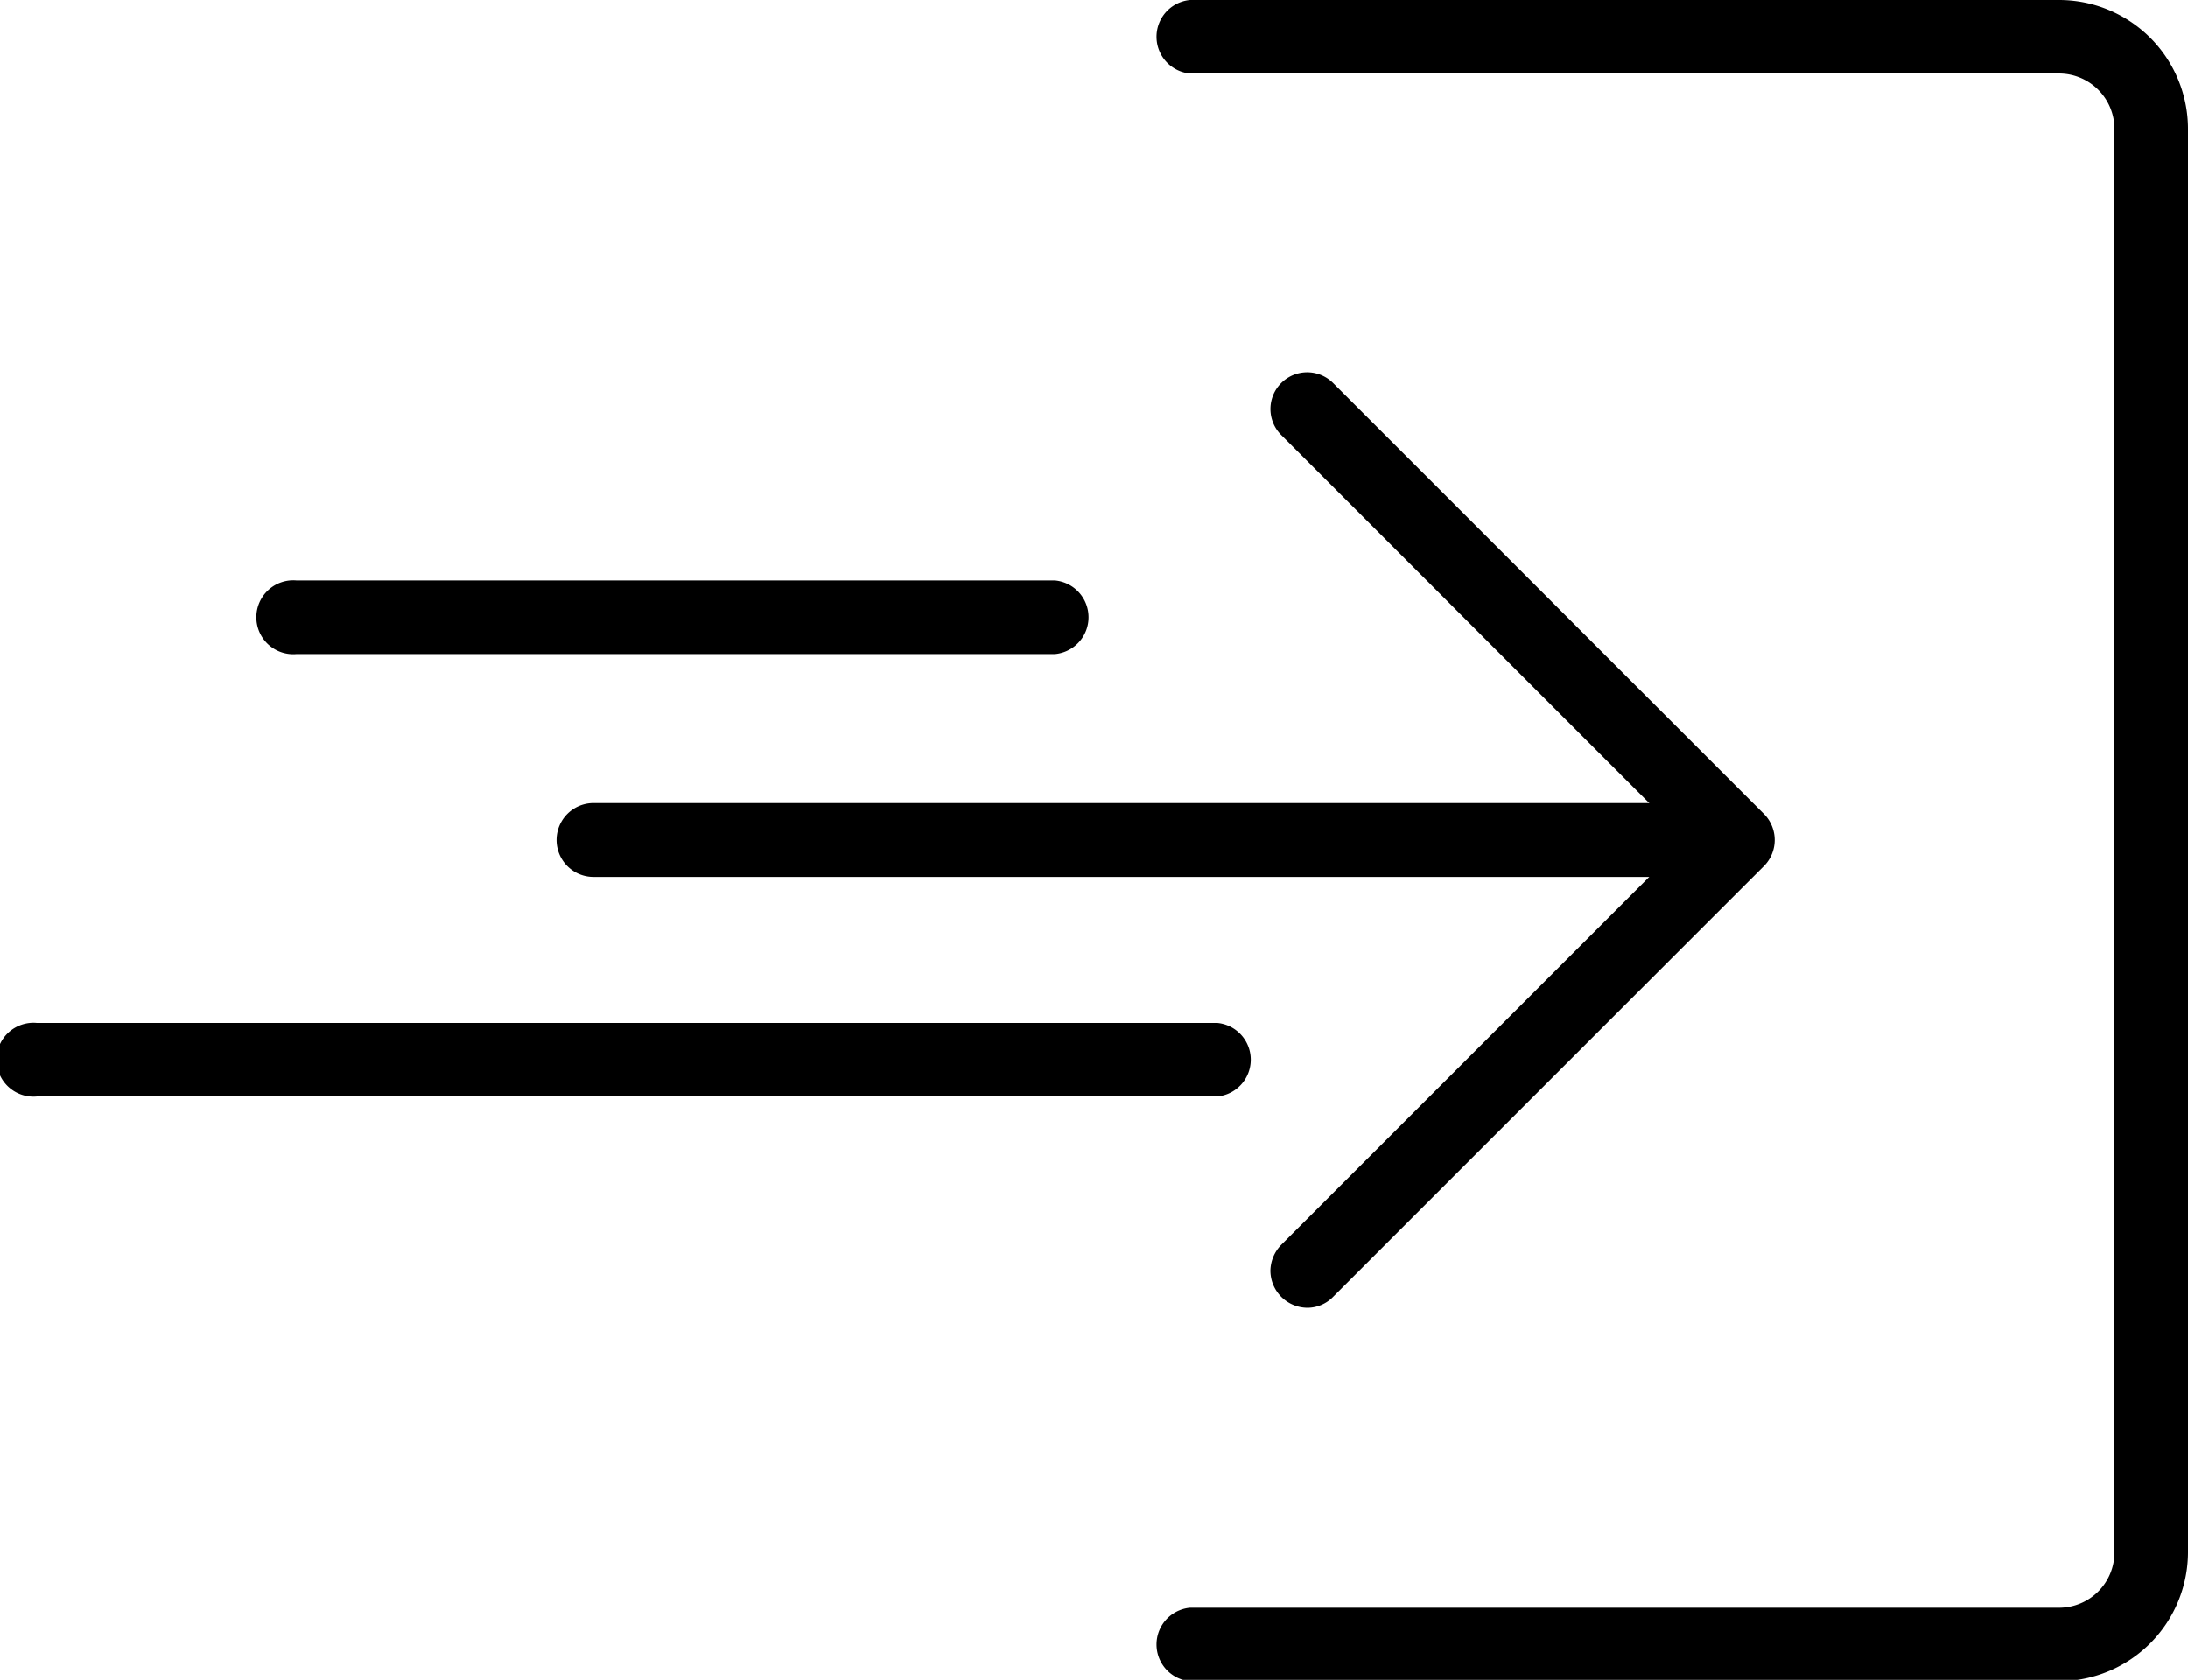
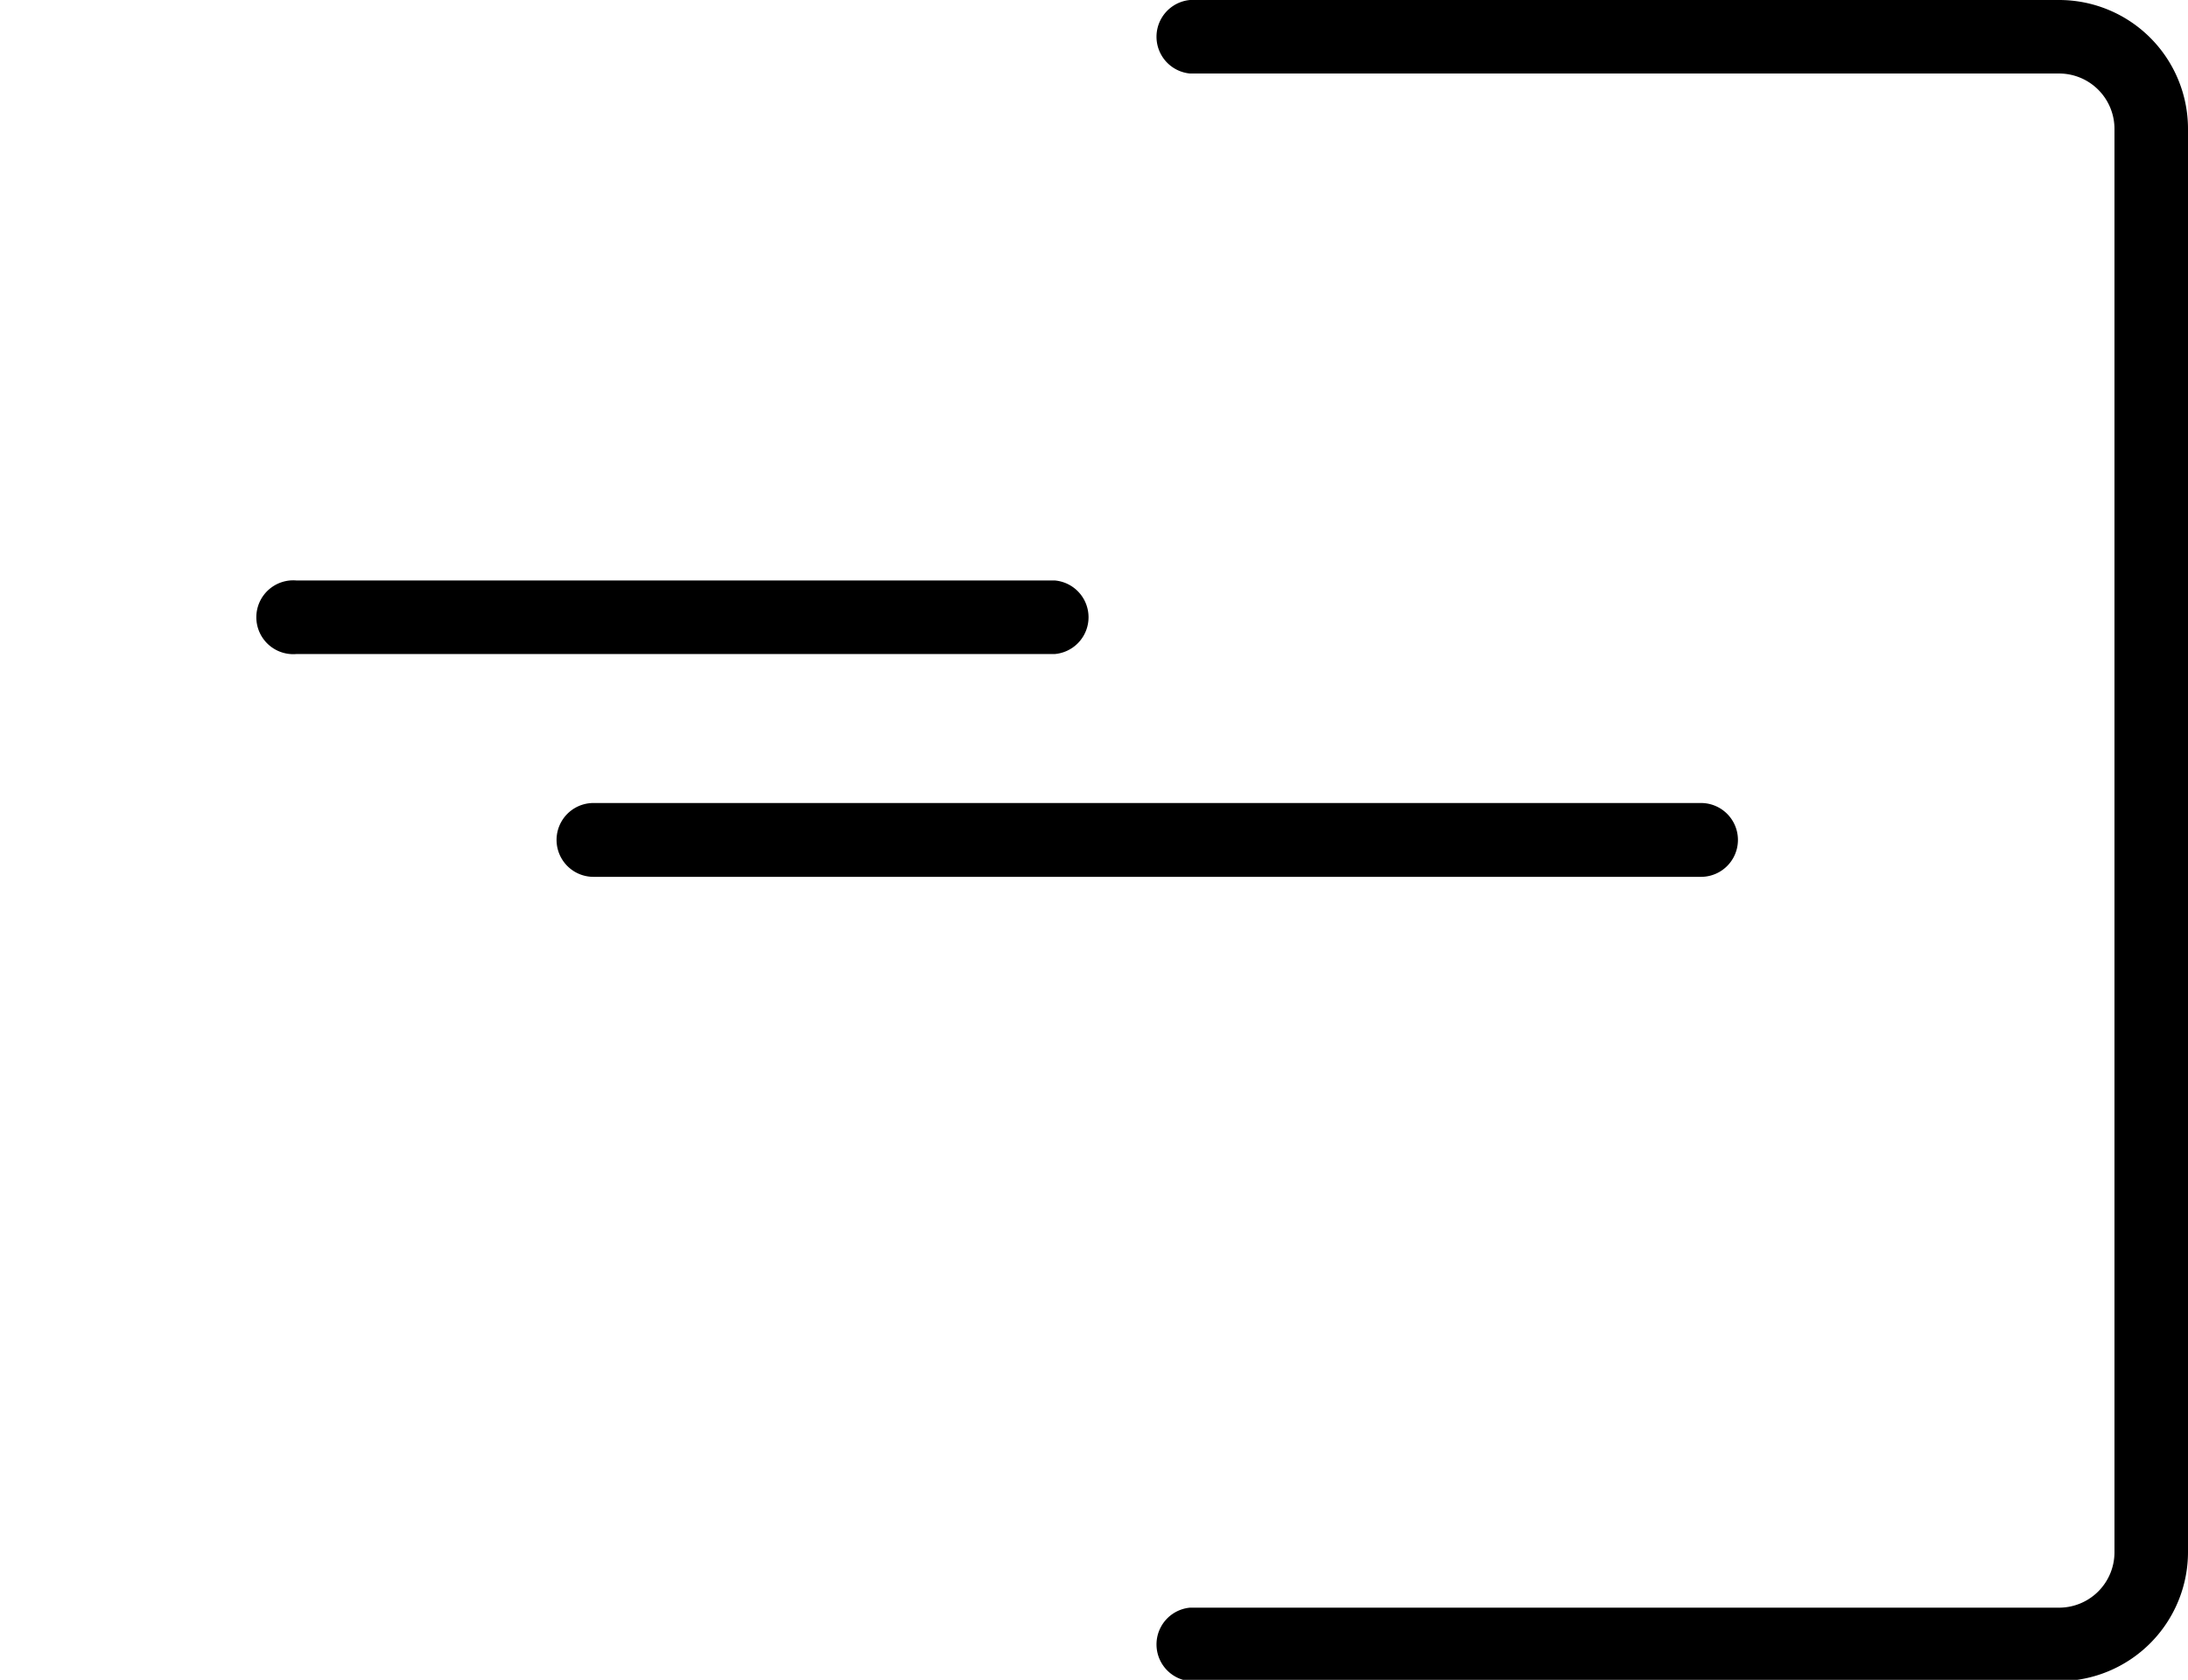
<svg xmlns="http://www.w3.org/2000/svg" id="Layer_1" data-name="Layer 1" viewBox="0 0 66.36 50.96">
  <defs>
    <style>.cls-1{fill:none;}.cls-2{clip-path:url(#clip-path);}.cls-3{fill:#ff9e1b;stroke:#ff9e1b;stroke-miterlimit:10;stroke-width:0.5px;opacity:0.9;}</style>
    <clipPath id="clip-path">
-       <rect class="cls-1" x="113.48" y="-622.26" width="769.4" height="397.4" transform="translate(996.35 -847.12) rotate(180)" />
-     </clipPath>
+       </clipPath>
  </defs>
  <g id="Icon_Graphics" data-name="Icon Graphics">
    <path d="M51.58,26.6H18a1.12,1.12,0,0,1,0-2.24H51.59a1.12,1.12,0,0,1,0,2.24Z" />
-     <path d="M39.65,39.67a1.13,1.13,0,0,1-1.12-1.13,1.15,1.15,0,0,1,.33-.78L51.14,25.48,38.86,13.2a1.11,1.11,0,1,1,1.57-1.58h0L53.5,24.69a1.12,1.12,0,0,1,0,1.58h0L40.43,39.34A1.09,1.09,0,0,1,39.65,39.67Z" />
    <path d="M62.45,51H36.09a1.12,1.12,0,0,1,0-2.23H62.45a1.68,1.68,0,0,0,1.68-1.68h0V3.91a1.68,1.68,0,0,0-1.68-1.68H36.09a1.12,1.12,0,0,1,0-2.23H62.45a3.91,3.91,0,0,1,3.91,3.91V47.05A3.92,3.92,0,0,1,62.45,51Z" />
-     <path d="M36.92,33.26H1.12a1.12,1.12,0,1,1,0-2.23h35.8a1.12,1.12,0,0,1,0,2.23Z" />
    <path d="M32,19.84H9a1.12,1.12,0,1,1,0-2.23H32a1.12,1.12,0,0,1,0,2.23Z" />
  </g>
  <g class="cls-2">
    <path class="cls-3" d="M895.88-641.19a5.71,5.71,0,0,0-6.23,5.11,5.72,5.72,0,0,0,2.72,5.42l-85.94,155a3,3,0,0,0-1.09-.33,2.93,2.93,0,0,0-3.19,2.62,3,3,0,0,0,.39,1.77l-94.61,59.73a5.69,5.69,0,0,0-4.21-2.55,5.71,5.71,0,0,0-6.23,5.11,5.69,5.69,0,0,0,1.47,4.39L553.39-277.08l-61.23-23.4a2.05,2.05,0,0,0,.09-.43,2,2,0,0,0-1.81-2.2,2,2,0,0,0-2.21,1.81,2,2,0,0,0,.32,1.26l-79.79,55.46a5.7,5.7,0,0,0-4.06-2.35,5.72,5.72,0,0,0-4.29,1.38l-46.83-52.07a2,2,0,0,0,.59-1.22,2,2,0,0,0-1.79-2.18,2,2,0,0,0-2.18,1.8,2,2,0,0,0,.27,1.22L225.79-245.84a5.69,5.69,0,0,0-4.72-3.51,5.7,5.7,0,0,0-6.23,5.12,5.81,5.81,0,0,0,.08,1.67L55.86-212.35a5.73,5.73,0,0,0-5.07-4.76A5.7,5.7,0,0,0,44.57-212a5.69,5.69,0,0,0,5.11,6.23,5.67,5.67,0,0,0,5-2l109.12,87.1a2.73,2.73,0,0,0-.53,1.35,2.72,2.72,0,0,0,2.43,2.95,2.71,2.71,0,0,0,2.53-1.23L296.28-30.3,276.64,33.83a2.17,2.17,0,0,0-.35-.07,2.25,2.25,0,0,0-.44,4.47,2.26,2.26,0,0,0,2.46-2,1.93,1.93,0,0,0-.07-.76L360,11.31l27,17.34a2.89,2.89,0,0,0-.41,1.24,3,3,0,1,0,5.64-1.09l96-53.9a2.91,2.91,0,0,0,2.2,1.42,3,3,0,0,0,2.06-.6l73.66,89.9a5.7,5.7,0,1,0,9.36,4.9,5.59,5.59,0,0,0-.42-2.77l83.18-36.67a1.84,1.84,0,0,0,3.46-.65,1.85,1.85,0,0,0-1.65-2,1,1,0,0,0-.17,0l-2.15-48.11,27.63,9.16a2.29,2.29,0,0,0-.07.36,2.1,2.1,0,0,0,1.89,2.29,2.09,2.09,0,0,0,2.28-1.88A2.09,2.09,0,0,0,687.66-12a2.06,2.06,0,0,0-.7.06L654.52-123.66a5.67,5.67,0,0,0,4.2-5,4.45,4.45,0,0,0,0-.73l155-6.41a5.73,5.73,0,0,0,5.13,5.35,5.72,5.72,0,0,0,6.24-5.12,5.73,5.73,0,0,0-3.51-5.83L861.51-242.9a5.53,5.53,0,0,0,1.43.33,5.68,5.68,0,0,0,6.23-5.1,5.7,5.7,0,0,0-5.11-6.24,5.74,5.74,0,0,0-4.68,1.73l-67.74-62.75a1.83,1.83,0,0,0,.4-.77,1.94,1.94,0,0,0-.21-1.49,1.88,1.88,0,0,0-.59-.63l52-85.12,94.67,21.75c0,.2-.07.41-.1.62a5.72,5.72,0,0,0,5.11,6.24,5.72,5.72,0,0,0,6.24-5.12,5.71,5.71,0,0,0-4-6l25.38-73.37a2.15,2.15,0,0,0,.71.2,2.3,2.3,0,0,0,1.43-.32,2.35,2.35,0,0,0,1.09-1.45,2.33,2.33,0,0,0-.26-1.8,2.35,2.35,0,0,0-1.8-1.14,2.34,2.34,0,0,0-1.44.32l-.17.12L940.35-500a2.28,2.28,0,0,0,.66-1.12,2.33,2.33,0,0,0-.26-1.8A2.37,2.37,0,0,0,939-504a2.35,2.35,0,0,0-.91.11l-40.58-126.3A5.67,5.67,0,0,0,901-635,5.71,5.71,0,0,0,895.88-641.19Zm-3.22,10.49,1.25-2.26.09,0-1,2.37Zm1.55-2.13a2.83,2.83,0,0,0,.83.23,1.9,1.9,0,0,0,.34,0v2.6l-.6,0a5.36,5.36,0,0,1-1.62-.41Zm.55,3c.21,0,.42,0,.63,0l.49,134.75a5.71,5.71,0,0,0-5.72,5.14,5.66,5.66,0,0,0,.07,1.65L826-476.8l67.05-153.48A5.49,5.49,0,0,0,894.76-629.84Zm44.16,246.68a5.52,5.52,0,0,1,2.23-1.86l1,2.38a2.93,2.93,0,0,0-1.11.93Zm2.05,1.6a2.6,2.6,0,0,0-.35.8l-2.52-.58a5.36,5.36,0,0,1,.72-1.66Zm.37-3.54a5.33,5.33,0,0,1,2.64-.39,4.84,4.84,0,0,1,.86.16l-.85,2.46a1.09,1.09,0,0,0-.26-.05,2.78,2.78,0,0,0-1.35.2Zm-.27-.09a5.81,5.81,0,0,0-2.31,1.92L866.31-432l48.58-13.36Zm-48.29-99.36-30.45,49.89-42.28-28.42,5.88-13.46L890.28-488A5.76,5.76,0,0,0,892.78-484.55Zm-2.3-3.54,2.55-.45a3.53,3.53,0,0,0,.28.67,3,3,0,0,0,.91.95l-1.34,2.2A5.49,5.49,0,0,1,890.48-488.09ZM862.22-434.5l-2.52,4.14-59.65,16.41a1.43,1.43,0,0,0-.17-.38,1.84,1.84,0,0,0-.81-.73L820-462.9Zm.17.11,3.47,2.33L860-430.43Zm3.72,2.27-3.62-2.43,30.45-49.9a5.73,5.73,0,0,0,2.32.76,5.75,5.75,0,0,0,2.75-.41l16.81,38.58Zm29.18-51.77a5.53,5.53,0,0,1-2.25-.73l1.35-2.21a2.89,2.89,0,0,0,1.16.38,2.84,2.84,0,0,0,1.35-.2l1,2.37A5.56,5.56,0,0,1,895.29-483.89Zm1.79-2.84.25-.13a2.83,2.83,0,0,0,1.19-1.39l2.43.91a5.51,5.51,0,0,1-2.84,3ZM893-490.09a2.81,2.81,0,0,0,0,1.32l-2.56.46a5.66,5.66,0,0,1-.08-1.6,5.52,5.52,0,0,1,5.54-5v2.58a2.9,2.9,0,0,0-1.55.41A2.88,2.88,0,0,0,893-490.09Zm5.6,1.66c0-.07.06-.14.08-.21a3,3,0,0,0,0-1.47l2.48-.73a5.38,5.38,0,0,1,.18,2,5.2,5.2,0,0,1-.3,1.31Zm0-1.86a2.41,2.41,0,0,0-.25-.57,3,3,0,0,0-2.23-1.42h0v-2.58h.25a5.53,5.53,0,0,1,4.72,3.82Zm-92,14.78,85.94-155,.32.16L825.77-476.75l-17.85,3.19A2.92,2.92,0,0,0,806.62-475.51Zm.9,4a2.85,2.85,0,0,0,.45-1.25,2.8,2.8,0,0,0,0-.58l17.7-3.17-5.8,13.29Zm-.1.16L819.78-463l-20.91,47.88a1.63,1.63,0,0,0-.3-.07l6.28-54.91A2.94,2.94,0,0,0,807.42-471.34Zm-4.77-.07a2.93,2.93,0,0,0,2,1.25l-6.29,54.92a1.86,1.86,0,0,0-1.05.25,1.86,1.86,0,0,0-.87,1.16,1.8,1.8,0,0,0,0,.46l-87.52,4.27a5.89,5.89,0,0,0-.82-2.58ZM814.75-139a5.57,5.57,0,0,1,1.91-1.86l1.26,2.25a2.82,2.82,0,0,0-.95.93Zm2.13,1.49a2.71,2.71,0,0,0-.28.68,2.31,2.31,0,0,0-.08.74l-2.6.11c0-.22,0-.45,0-.67a5.39,5.39,0,0,1,.71-2.19ZM595.24-46.4l6.38-74.11,45.82-7.68a5.75,5.75,0,0,0,2.23,3.61l-52,79A5.57,5.57,0,0,0,595.24-46.4Zm-1.93,11.2-8.94,40L493.58-25.76a3.35,3.35,0,0,0,.11-.55,2.91,2.91,0,0,0,0-.59l95.33-13A5.69,5.69,0,0,0,593.31-35.2ZM412.6-7.13a2.82,2.82,0,0,0-1.63.32L382.48-57a5.69,5.69,0,0,0,2.5-3.09l52.23,16.58L413.81-6.73A2.94,2.94,0,0,0,412.6-7.13ZM389.91,27.2a2.9,2.9,0,0,0-.51,0L386.8,3.42,409.55-3.3a3,3,0,0,0,1.08,1.45L391.19,27.64A2.84,2.84,0,0,0,389.91,27.2Zm-223.63-149,6-60.6a1.45,1.45,0,0,0,1.16-.51L227-142.42l-58.61,22.29A2.67,2.67,0,0,0,166.28-121.76Zm54-119a2.88,2.88,0,0,0,1.49-.26l1.16,2.31a5.53,5.53,0,0,1-2.92.52,5.55,5.55,0,0,1-2.83-1.13l1.62-2A2.93,2.93,0,0,0,220.24-240.77Zm1.67-.34a2.94,2.94,0,0,0,1.52-2.28,2.79,2.79,0,0,0-.12-1.16l2.38-1a5.36,5.36,0,0,1,.3,2.4,5.47,5.47,0,0,1-2.93,4.35Zm-2,3.1a5.6,5.6,0,0,0,3-.54l22.09,44.18a2.25,2.25,0,0,0-1.16,1.76,1.78,1.78,0,0,0,0,.4l-70.18,8.13a1.44,1.44,0,0,0-.44-.81L217-239.18A5.64,5.64,0,0,0,220-238Zm132-59a2.09,2.09,0,0,0,.56,0l19,77.62L300.89-171.9a5.68,5.68,0,0,0-4.11-2.41,5.71,5.71,0,0,0-5.67,3.14L248.26-191.5a2.16,2.16,0,0,0,.18-.66,2.22,2.22,0,0,0-.7-1.86L351.16-297.31A1.9,1.9,0,0,0,352-297ZM708.67-408.89a5.77,5.77,0,0,1,0,.72,5.48,5.48,0,0,1-1.64,3.4l-1.78-1.89a2.92,2.92,0,0,0,.86-1.77c0-.11,0-.22,0-.33Zm-2.59-.07a2.79,2.79,0,0,0-.4-1.24l2.19-1.38a5.49,5.49,0,0,1,.79,2.49Zm.78,4.32a5.23,5.23,0,0,1-1.09.77l-1.18-2.29a3,3,0,0,0,.5-.36Zm-1.26.86a5.27,5.27,0,0,1-1.3.45l-.49-2.54a3,3,0,0,0,.6-.21Zm-1.5.49a5.53,5.53,0,0,1-1.47.06,5.35,5.35,0,0,1-1.66-.44L702-406a3,3,0,0,0,.84.23,3.54,3.54,0,0,0,.73,0Zm0,.19,17.31,89.74a2.92,2.92,0,0,0-2.27,2.55,2.93,2.93,0,0,0,.92,2.42l-58.4,67a5.67,5.67,0,0,0-3.11-1.31,5.7,5.7,0,0,0-5.84,3.54L630-247.79l70.85-155.7a5.75,5.75,0,0,0,1.71.45A6.06,6.06,0,0,0,704.14-403.1ZM727.08-194a2.9,2.9,0,0,0-2.65,1.21l-37.62-25.1,8-21,65.17-3.5,8.47,15.18-39.53,34.12A2.89,2.89,0,0,0,727.08-194ZM721-307.84l-26.28,68.78-31,1.67a5.73,5.73,0,0,0-1.87-3.83l58.4-67A2.72,2.72,0,0,0,721-307.84Zm2.46-.09,36.46,65.36-65,3.5,26.24-68.69a2.87,2.87,0,0,0,.66.14A2.88,2.88,0,0,0,723.43-307.93Zm-62.92,72.48a3,3,0,0,0,.44-1.25c0-.12,0-.23,0-.35l2.59-.14c0,.25,0,.5,0,.75a5.48,5.48,0,0,1-.85,2.43Zm-5.38-1.82a2.83,2.83,0,0,0,.5,1.92l-2.08,1.54a5.53,5.53,0,0,1-1-3.72,5.27,5.27,0,0,1,.31-1.33l2.42.92A2.85,2.85,0,0,0,655.13-237.27Zm5.82,0a2.91,2.91,0,0,0-.92-1.88l1.69-1.95a5.48,5.48,0,0,1,1.8,3.69Zm.63-4-1.7,1.94a2.92,2.92,0,0,0-1.56-.65,2.92,2.92,0,0,0-3,1.79l-2.43-.93a5.5,5.5,0,0,1,5.64-3.42A5.42,5.42,0,0,1,661.58-241.2Zm-8.9,2.27a5.75,5.75,0,0,0-.32,1.39,5.64,5.64,0,0,0,1,3.84l-42.7,31.44a2.87,2.87,0,0,0-1-.8L630-247.62Zm1,5.28,2.08-1.53a2.9,2.9,0,0,0,2,1.1,2.94,2.94,0,0,0,2.66-1.22l2.16,1.44a5.5,5.5,0,0,1-5.07,2.35A5.51,5.51,0,0,1,653.67-233.65Zm9.16-.26a5.67,5.67,0,0,0,.88-2.52,5,5,0,0,0,0-.77l30.89-1.66-8,20.84Zm97.39-8.49,25.67-1.38a2.28,2.28,0,0,0,.47,1.14l-17.74,15.3Zm-.12-.19L723.6-308a2.74,2.74,0,0,0,.48-.36l62.39,62.92a2.2,2.2,0,0,0-.58,1.26,1.76,1.76,0,0,0,0,.23Zm-35.89-65.93a2.9,2.9,0,0,0,.79-1.72,2.06,2.06,0,0,0,0-.43l27.42-2.28L787-245.89a2.07,2.07,0,0,0-.38.28Zm-94.42,60.84-20.27,44.54a3,3,0,0,0-.84-.23,2.93,2.93,0,0,0-2.44,1l-69.82-59.48,17-14.95Zm-23.68,45.41a3,3,0,0,0-.63,1.54,1.87,1.87,0,0,0,0,.41l-74.2,5.55-18-46.78,23-20.21ZM589.47-43.1a5.71,5.71,0,0,0-.5,1.81,5.6,5.6,0,0,0,0,1.23l-95.34,13a3,3,0,0,0-1.59-2.13L514.6-78.84Zm.25-.09a5.53,5.53,0,0,1,5.3-3l-.22,2.58a2.89,2.89,0,0,0-2.74,1.56Zm-97.84,13.9a2.83,2.83,0,0,0-.83-.23,2.93,2.93,0,0,0-.89.07L473.72-95.84a3.35,3.35,0,0,0,1.87-1.62l38.83,18.54ZM315.17-20.72A2.93,2.93,0,0,0,313.06-22H313l.11-2.57h.22a5.43,5.43,0,0,1,4,2.42ZM317.45-22a5.45,5.45,0,0,1,.81,3.43,5.48,5.48,0,0,1-.8,2.34l-2.18-1.39a2.91,2.91,0,0,0,.41-1.19,2.89,2.89,0,0,0-.42-1.79Zm-4.12-2.78h-.22L316-91.61a2.62,2.62,0,0,0,1.27-.31l30,50.66-29.69,19A5.7,5.7,0,0,0,313.33-24.74ZM317.38-92a2.61,2.61,0,0,0,1.2-1.94,2.54,2.54,0,0,0-.28-1.45L342.68-109,376-66.34a5.7,5.7,0,0,0-2.1,3.87,5.71,5.71,0,0,0,.83,3.56L347.38-41.37Zm-1.15-4.82a2.36,2.36,0,0,0-.84.07l-6.71-25.3,20.95-3.63,12.92,16.54L318.2-95.59A2.61,2.61,0,0,0,316.23-96.84ZM267.08-115a2.89,2.89,0,0,0-2.55-2.31,3.07,3.07,0,0,0-.86,0l-.59-2.53a5.6,5.6,0,0,1,1.69-.1,5.54,5.54,0,0,1,4.88,4.45Zm2.6-.24a5.28,5.28,0,0,1,0,1.38,5.51,5.51,0,0,1-2.91,4.32l-1.17-2.3a2.89,2.89,0,0,0,1.5-2.28,2.21,2.21,0,0,0,0-.68Zm-4.89-4.84a5.66,5.66,0,0,0-1.75.1l-7.65-33,35.54-13.51a5.71,5.71,0,0,0,4.72,3.56,6,6,0,0,0,1.94-.15l10.85,40.89-38.61,6.7A5.71,5.71,0,0,0,264.79-120.13Zm343.26-77.41L603.1-140l-52.56-11.34c0-.08,0-.15,0-.23a2.86,2.86,0,0,0-.58-2l56.18-44.9A2.88,2.88,0,0,0,608.05-197.54ZM545-153.06,458.6-186.84a5.64,5.64,0,0,0,.34-1.43,5.18,5.18,0,0,0,0-.88l72.22-5.41,15.39,40A2.92,2.92,0,0,0,545-153.06Zm-72,50.77a3.19,3.19,0,0,0-.93.06l-17.48-81a5.72,5.72,0,0,0,4-3.38l86.37,33.79a3.64,3.64,0,0,0-.16.67,3,3,0,0,0,.48,1.9L475.29-101A3.34,3.34,0,0,0,473-102.29Zm-18.45-81.18L454-186a3,3,0,0,0,2-1.67l2.41.94A5.53,5.53,0,0,1,454.52-183.47Zm3.91-3.44-2.41-.94a2.67,2.67,0,0,0,.16-.69,1.87,1.87,0,0,0,0-.41l2.59-.19a7.85,7.85,0,0,1,0,.84A5.76,5.76,0,0,1,458.43-186.91Zm-2.25-2.24a3,3,0,0,0-.74-1.63l1.94-1.7a5.59,5.59,0,0,1,1.38,3.14Zm-5-1.73a2.91,2.91,0,0,0-.85,1.76A2.91,2.91,0,0,0,451-187l-2,1.67a5.46,5.46,0,0,1-1.23-4,5.48,5.48,0,0,1,1.64-3.41Zm-.09,4a2.87,2.87,0,0,0,1.86,1,2.72,2.72,0,0,0,.81,0l.54,2.53a5.66,5.66,0,0,1-1.6.08,5.46,5.46,0,0,1-3.58-1.84Zm1.59,3.72a5.81,5.81,0,0,0,1.67-.08l17.47,81a3.36,3.36,0,0,0-1.89,1.28l-75.29-34.58a2.67,2.67,0,0,0,.22-.84,2.9,2.9,0,0,0-.62-2.11L449-185.06A5.6,5.6,0,0,0,452.71-183.15Zm-61.3,49.39-11,66.22-.27,0a5.66,5.66,0,0,0-4,1.13L342.84-109.1l46.65-26A3,3,0,0,0,391.41-133.76Zm-11,66.42L380-64.8l-.1,0a2.91,2.91,0,0,0-2,.56l-1.59-2a5.43,5.43,0,0,1,3.84-1.08Zm-37.66-41.92-12.88-16.48L389.13-136a3.09,3.09,0,0,0,.26.74Zm-49.39-59.83-2.57-.32a5.4,5.4,0,0,1,.43-1.5l2.35,1.11A2.78,2.78,0,0,0,293.34-169.09Zm5.78.72a2.82,2.82,0,0,0-.43-1.81l2.15-1.45a5.55,5.55,0,0,1,.86,3.53,5.85,5.85,0,0,1-.23,1.12L299-167.8A2.13,2.13,0,0,0,299.12-168.37Zm-1,2a2.9,2.9,0,0,0,.85-1.23l2.46.82a5.4,5.4,0,0,1-1.72,2.44Zm1.44,2.15a5.3,5.3,0,0,1-1.81.9l-.66-2.49a2.77,2.77,0,0,0,.87-.45Zm-6.23-4.64a3,3,0,0,0,.16,1.2l-2.42.92a5.41,5.41,0,0,1-.3-2.41v0Zm.23,1.38a3,3,0,0,0,2.41,1.78,2.86,2.86,0,0,0,.93-.07l.67,2.5a5.54,5.54,0,0,1-1.87.14,5.52,5.52,0,0,1-4.56-3.43Zm6.11,3.41,29.86,38.23-20.87,3.62-10.86-40.91A5.77,5.77,0,0,0,299.64-164.1Zm30.07,38.19-29.91-38.3a5.79,5.79,0,0,0,1.79-2.53l87.6,29.29a2.57,2.57,0,0,0-.12.55,3.17,3.17,0,0,0,0,.69Zm59.55-11.72-87.6-29.29a6.28,6.28,0,0,0,.24-1.16,5.77,5.77,0,0,0-.9-3.66l70.63-47.52,19.56,79.83A3,3,0,0,0,389.26-137.63Zm-88.53-34.16-2.15,1.44a2.94,2.94,0,0,0-2.08-1.21,2.94,2.94,0,0,0-2.88,1.58l-2.33-1.11a5.5,5.5,0,0,1,5.46-3A5.5,5.5,0,0,1,300.73-171.79ZM291-171a5.58,5.58,0,0,0-.46,1.57l-40.12-4.92-3.67-15.85a2.28,2.28,0,0,0,1.4-1.12Zm-.49,1.77s0,0,0,0a5.8,5.8,0,0,0,.33,2.5l-35.51,13.5-4.86-20.94ZM375-58.85l2.19-1.4A2.92,2.92,0,0,0,379.3-59a2.78,2.78,0,0,0,.5,0l.28,2.57a5.18,5.18,0,0,1-1,0A5.48,5.48,0,0,1,375-58.85Zm5-.16a2.81,2.81,0,0,0,.94-.31l1.28,2.25a5.45,5.45,0,0,1-1.94.62Zm1.11-.41a2.86,2.86,0,0,0,1.22-1.51l2.47.78a5.51,5.51,0,0,1-2.42,3Zm-4.44-2.77a2.93,2.93,0,0,0,.41,1.78L374.9-59a5.47,5.47,0,0,1-.8-3.41,5.51,5.51,0,0,1,2-3.76l1.59,2A2.87,2.87,0,0,0,376.67-62.19Zm5.82.57a2.86,2.86,0,0,0-.16-1.27l2.4-1a5.3,5.3,0,0,1,.34,2.48,6,6,0,0,1-.21,1l-2.47-.79A2,2,0,0,0,382.49-61.62Zm-.24-1.45a2.91,2.91,0,0,0-2.09-1.69l.42-2.56A5.5,5.5,0,0,1,384.67-64Zm-1.64-4.44,11-66.21.1,0a2.93,2.93,0,0,0,2.89-1.61l75.27,34.55a3.32,3.32,0,0,0-.52,1.46,3.34,3.34,0,0,0,.19,1.45L384.84-64.1A5.71,5.71,0,0,0,380.61-67.51Zm95.06-30.14a3.29,3.29,0,0,0,.28-1,3.47,3.47,0,0,0,0-.79l51.75-8.66-13.17,29Zm.22-2a3.08,3.08,0,0,0-.49-1.18l69.94-49.34a3,3,0,0,0,1,.86l-18.6,41Zm70.66-49.59a2.61,2.61,0,0,0,.83.22,2.92,2.92,0,0,0,3.12-2.21l52.58,11.37-1.65,19.15L528-108.37Zm56.72,9.41,44.19,9.55a3.08,3.08,0,0,0-.08.53,5.36,5.36,0,0,0,0,1.33l-45.77,7.69Zm0-.18,5-57.54a3,3,0,0,0,1.61-.39l39.95,64.07a5.71,5.71,0,0,0-2.3,3.4Zm2.77-58.72-56.18,44.9a2.87,2.87,0,0,0-1.92-1,2.85,2.85,0,0,0-1.24.16l-15.37-39.92,74.13-5.55A3,3,0,0,0,606.06-198.7Zm-75,3.95-72.15,5.4a5.6,5.6,0,0,0-1.42-3.26l55.6-48.82Zm-73.87,2.1-2,1.71a2.88,2.88,0,0,0-1-.63l.81-2.45A5.43,5.43,0,0,1,457.22-192.65Zm-3.12,1a3.15,3.15,0,0,0-.55-.11,2.92,2.92,0,0,0-2.2.72l-1.77-1.89a5.49,5.49,0,0,1,4.23-1.4,5.65,5.65,0,0,1,1.1.23Zm-4.8-1.29a5.68,5.68,0,0,0-1.7,3.54,5.64,5.64,0,0,0,1.27,4.17l-54.73,46.63a3,3,0,0,0-1.72-.93l11.17-96.06A5.71,5.71,0,0,0,408-237Zm-45.69-42.85.3-2.58a2.91,2.91,0,0,0,2.16-.71l1.76,1.89A5.48,5.48,0,0,1,403.61-235.77Zm2.59-3.43a2.78,2.78,0,0,0,.85-1.77,2.84,2.84,0,0,0-.46-1.86l2.13-1.49a5.5,5.5,0,0,1,.91,3.61A5.55,5.55,0,0,1,408-237.3Zm-5-2.34a2.89,2.89,0,0,0,.44,1.84l-2.14,1.44a5.45,5.45,0,0,1-.87-3.54,5.46,5.46,0,0,1,1.73-3.47l1.74,1.93A2.91,2.91,0,0,0,401.23-241.54Zm.55,2a2.9,2.9,0,0,0,1.93,1.17l-.3,2.57a5.47,5.47,0,0,1-3.78-2.3Zm1.61,3.94-11.17,96.07a2.61,2.61,0,0,0-.84.06l-19.59-79.91L399.47-238A5.68,5.68,0,0,0,403.39-235.6ZM243.92-192a2.3,2.3,0,0,0,2,1.91,2.35,2.35,0,0,0,.65,0l3.65,15.79-76.5-9.37v-.15Zm6.37,17.86,4.88,21L227.22-142.5,173.51-183a1.37,1.37,0,0,0,.2-.52ZM227.4-142.36l27.81-10.58,7.64,33a5.71,5.71,0,0,0-3.1,2Zm35.5,22.57.58,2.52a3,3,0,0,0-1.52,1l-2.06-1.55A5.55,5.55,0,0,1,262.9-119.79Zm-1,3.66a2.82,2.82,0,0,0-.54,1.4,2.94,2.94,0,0,0,2.63,3.19,3,3,0,0,0,1.53-.27l1.17,2.3a5.55,5.55,0,0,1-2.95.54,5.51,5.51,0,0,1-4.94-6,5.4,5.4,0,0,1,1-2.7Zm8.05,2.24a5.76,5.76,0,0,0-.05-1.44l38.63-6.7,6.71,25.29a2.63,2.63,0,0,0-1.85,2.26,2.62,2.62,0,0,0,1.75,2.73l-14.73,48.1L266.9-109.41A5.71,5.71,0,0,0,269.91-113.89Zm45.38,22.2a2.7,2.7,0,0,0,.41.08h.05l-2.83,66.85a5.73,5.73,0,0,0-2.64.57L300.5-43.4Zm-2.37,67.13L312.81-22a3,3,0,0,0-1.27.27L310.37-24A5.35,5.35,0,0,1,312.92-24.56Zm-1.55,2.93a3,3,0,0,0-.87.74l-2.14-1.46a5.45,5.45,0,0,1,1.83-1.58Zm-1,.93a2.87,2.87,0,0,0-.5,1.35,2.91,2.91,0,0,0,1.22,2.65l-1.45,2.16a5.48,5.48,0,0,1-2.34-5.07,5.48,5.48,0,0,1,.92-2.56Zm.87,4.11a2.83,2.83,0,0,0,1.25.43,2.89,2.89,0,0,0,2.68-1.26L317.36-16a5.52,5.52,0,0,1-5.13,2.42,5.43,5.43,0,0,1-2.43-.84Zm6.39.51a5.66,5.66,0,0,0,.82-2.42,5.71,5.71,0,0,0-.83-3.56l29.69-19,28.2,47.63L360,11.11Zm29.84-25.11,27.37-17.56A5.68,5.68,0,0,0,379-56.23a6.37,6.37,0,0,0,1.07,0l6.49,59.51L375.7,6.49ZM386.79,3.22,380.3-56.26a5.77,5.77,0,0,0,2-.64L410.8-6.71a2.88,2.88,0,0,0-1.39,2.2,2.69,2.69,0,0,0,.09,1ZM385-60.27a5.59,5.59,0,0,0,.22-1.08,5.68,5.68,0,0,0-.35-2.57l84.7-33.74a3.27,3.27,0,0,0,1.18,1.42L437.32-43.67ZM471-96.13a3.37,3.37,0,0,0,1.37.46,3.37,3.37,0,0,0,1.23-.12L490-29.41a2.94,2.94,0,0,0-2,1.83l-50.51-16ZM589.21-39.89l2.57-.35a2.92,2.92,0,0,0,2.14,2.34l-.56,2.51A5.52,5.52,0,0,1,589.21-39.89Zm4.9,2,.25,0a3,3,0,0,0,3-1.91l2.45.81a5.5,5.5,0,0,1-5.72,3.65l-.57-.08ZM591.74-41a2.91,2.91,0,0,0,0,.59l-2.56.34a5.23,5.23,0,0,1,0-1.19,5.35,5.35,0,0,1,.48-1.74L592-41.9A2.87,2.87,0,0,0,591.74-41Zm5.82.57a2.9,2.9,0,0,0-1.23-2.66l1.43-2.17a5.53,5.53,0,0,1,2.37,5.09,5,5,0,0,1-.22,1.1l-2.46-.81A2.07,2.07,0,0,0,597.56-40.45Zm-1.39-2.76a2.93,2.93,0,0,0-1.17-.42l.22-2.58a5.51,5.51,0,0,1,2.38.83ZM595-46.41a5.68,5.68,0,0,0-5.49,3.14L514.68-79l13.23-29.13,73.51-12.32Zm54.89-78.22,1.36-2.07a3,3,0,0,0,1.25.43h.31l.12,2.61a3.54,3.54,0,0,1-.46,0A5.34,5.34,0,0,1,649.93-124.63Zm1.21-2.18-1.36,2.07a5.59,5.59,0,0,1-2.15-3.48l2.33-.39a3.14,3.14,0,0,0,.34.91A3,3,0,0,0,651.14-126.81Zm-3.54-1.61a5.46,5.46,0,0,1,0-1.28c0-.17,0-.34.08-.51l2.31.5a2.73,2.73,0,0,0,0,.9Zm.09-2a5.54,5.54,0,0,1,2.22-3.28l1.29,2.07A2.92,2.92,0,0,0,650-129.9Zm2.38-3.39a5.46,5.46,0,0,1,3.52-.86,6,6,0,0,1,1.13.23l-1,2.47a3,3,0,0,0-.67-.14,2.79,2.79,0,0,0-1.74.37Zm-.1-.16L610-198a2.93,2.93,0,0,0,1.28-2.1l66.51,5.24-23,60.28a5.74,5.74,0,0,0-1.18-.24A5.63,5.63,0,0,0,650-133.95Zm-38.66-66.37a2.91,2.91,0,0,0-.51-1.78l42.71-31.44a5.65,5.65,0,0,0,4,2.21,5.69,5.69,0,0,0,5.25-2.42l23.85,15.92-8.7,22.77Zm75.44-17.4,37.58,25.07a2.94,2.94,0,0,0-.44,1.21L678.09-195Zm43,26.9a3,3,0,0,0-.64-2.12L768.58-227l48,86a5.74,5.74,0,0,0-2,1.93L729.36-189.7A2.78,2.78,0,0,0,729.71-190.82Zm87.12,49.89a5.31,5.31,0,0,1,1.61-.56l.42,2.55a2.61,2.61,0,0,0-.77.27Zm-.1-.17-48-86.06,17.77-15.34a2.15,2.15,0,0,0,1.36.68,2.2,2.2,0,0,0,2.4-2,2.19,2.19,0,0,0-2-2.38h-.06l1.95-68.07h.17l28.06,172.57A5.49,5.49,0,0,0,816.73-141.1ZM789.94-314.23h0l-2,68.06a2.17,2.17,0,0,0-.88.19l-34.53-67,35.55-3a2,2,0,0,0,.26.74A2,2,0,0,0,789.94-314.23ZM725-310.87a2.89,2.89,0,0,0-1.1-1.94l16.86-22.76,11.57,22.43Zm-1.26-2.05a3,3,0,0,0-1.36-.52,3.09,3.09,0,0,0-.75,0l-17.29-89.74a5.84,5.84,0,0,0,1.35-.47l35,67.85ZM705.86-403.7a5.63,5.63,0,0,0,1.13-.8l47.31,50.33-13.5,18.24Zm1.28-.93a5.73,5.73,0,0,0,1.7-3.53,6,6,0,0,0,0-.73l87.52-4.29a1.89,1.89,0,0,0,.25.77,1.93,1.93,0,0,0,.44.5l-42.65,57.58Zm-9.46-4.63a5.51,5.51,0,0,1,6-4.94,5.5,5.5,0,0,1,4.07,2.46l-2.19,1.39a2.91,2.91,0,0,0-2.13-1.27,2.9,2.9,0,0,0-3.19,2.61,2.93,2.93,0,0,0,.78,2.29L699.1-405A5.53,5.53,0,0,1,697.68-409.26Zm1.57,4.41,2-1.71a2.85,2.85,0,0,0,.67.46l-1.07,2.35A5.52,5.52,0,0,1,699.25-404.85Zm-.14.13a5.41,5.41,0,0,0,1.61,1.14L629.86-247.86,553.63-277Zm-207,104.42,61.14,23.36-17,14.9-44.42-37.83A2,2,0,0,0,492.08-300.3Zm-1,1a2.06,2.06,0,0,0,.66-.46l44.4,37.81-22.92,20.13Zm22,57.61-55.66,48.87a5.63,5.63,0,0,0-2.23-1.43l34.59-105a1.73,1.73,0,0,0,.31.07,2,2,0,0,0,.84-.1Zm-24.38-58.23a2.08,2.08,0,0,0,.9.67L455-194.27a6.17,6.17,0,0,0-1.15-.23,5.66,5.66,0,0,0-4.38,1.45l-41.33-44.11a5.64,5.64,0,0,0,1.71-3.53,5.65,5.65,0,0,0-.95-3.73Zm-84,53.15a5.53,5.53,0,0,1,3.93,2.26L406.48-243a2.9,2.9,0,0,0-2.05-1.17,2.9,2.9,0,0,0-2.16.68l-1.73-1.92A5.49,5.49,0,0,1,404.68-246.73Zm-51.24-50.74,46.83,52.05a5.67,5.67,0,0,0-1.8,3.61,5.61,5.61,0,0,0,.89,3.66l-27.61,18.58-19-77.54A2,2,0,0,0,353.44-297.47Zm-2.84-.34a1.85,1.85,0,0,0,.37.37L247.57-194.18a2.29,2.29,0,0,0-1.17-.47,2.27,2.27,0,0,0-1.16.2l-22.09-44.18a5.68,5.68,0,0,0,3-4.49,5.63,5.63,0,0,0-.32-2.5ZM215-244.22a5.51,5.51,0,0,1,6-4.94,5.52,5.52,0,0,1,4.56,3.4l-2.39,1a2.91,2.91,0,0,0-2.41-1.84,2.93,2.93,0,0,0-3.2,2.64,2.86,2.86,0,0,0,.06.88l-2.56.49A5.9,5.9,0,0,1,215-244.22Zm2.69,1.36a2.91,2.91,0,0,0,.9,1.4l-1.63,2a5.55,5.55,0,0,1-1.82-2.92Zm-2.74.52a5.69,5.69,0,0,0,1.89,3L173.12-185a1.35,1.35,0,0,0-.69-.26,1.46,1.46,0,0,0-1.54,1l-115.07-26q.06-.3.09-.6a5.77,5.77,0,0,0,0-1.25ZM53.11-210.88a2.56,2.56,0,0,0,0-.27,2.26,2.26,0,0,0,0-.45l2.54-.49a5.34,5.34,0,0,1,0,1.2,5.4,5.4,0,0,1-.09.58Zm2.47.76a5.41,5.41,0,0,1-1,2.05l-2-1.61a3.06,3.06,0,0,0,.49-1Zm-5.88,4.17a5.52,5.52,0,0,1-5-6,5.52,5.52,0,0,1,6-4.94,5.51,5.51,0,0,1,4.89,4.6l-2.53.48a2.94,2.94,0,0,0-2.62-2.51,2.94,2.94,0,0,0-3.2,2.63A2.94,2.94,0,0,0,50-208.52a2.91,2.91,0,0,0,2.51-1l2,1.61A5.49,5.49,0,0,1,49.7-205.95Zm5-2a5.76,5.76,0,0,0,1-2.13l115.08,26a.24.24,0,0,0,0,.08,1.45,1.45,0,0,0,1.22,1.58l-6,60.6a2.68,2.68,0,0,0-2.22.94ZM168.3-117.82a2.64,2.64,0,0,0,.3-1,2.71,2.71,0,0,0-.13-1.14l58.71-22.32,32.46,24.48a5.52,5.52,0,0,0-1.08,2.79,5.71,5.71,0,0,0,5.12,6.23,5.66,5.66,0,0,0,3.06-.56l33.55,66-3.94,12.86Zm128.22,87.4,3.9-12.72,9.69,19a5.8,5.8,0,0,0-1.91,1.64Zm-19.7,64.3,19.63-64.07,11.61,7.92a5.68,5.68,0,0,0-1,2.64,5.7,5.7,0,0,0,2.44,5.25L277.23,34.08A2.22,2.22,0,0,0,276.82,33.88Zm1.37,1.38a2.24,2.24,0,0,0-.8-1.07l32.3-48.46a5.71,5.71,0,0,0,2.52.88,5.68,5.68,0,0,0,5.31-2.52l42.27,27.1Zm109-6.77-26.9-17.24,15.35-4.53L388,27.66A3.09,3.09,0,0,0,387.16,28.49Zm1-.93L375.81,6.65l10.8-3.18,2.59,23.75A2.8,2.8,0,0,0,388.18,27.56Zm100-52.82-96,53.89a3.06,3.06,0,0,0-.83-.89L410.8-1.73A3,3,0,0,0,412-1.3a2.94,2.94,0,0,0,3.2-2.63,3.3,3.3,0,0,0-.08-1L488-25.71A2.88,2.88,0,0,0,488.18-25.26Zm-.24-.63L415.1-5.11A2.82,2.82,0,0,0,414-6.62L437.4-43.45,488-27.39a2.11,2.11,0,0,0-.1.5A2.79,2.79,0,0,0,487.94-25.89Zm4.76,1.48a2.87,2.87,0,0,0,.81-1.18L584.34,4.94,571,64.38c-.2,0-.39-.08-.59-.1a5.73,5.73,0,0,0-4.1,1.22Zm73.78,90.06a5.52,5.52,0,0,1,3.95-1.17,5,5,0,0,1,.56.09l-.56,2.53-.26,0a2.91,2.91,0,0,0-2.06.6Zm8.89,4.85a5.51,5.51,0,1,1-11-1.08,5.44,5.44,0,0,1,1.91-3.65l1.64,2a2.93,2.93,0,1,0,4.84,2.48,2.89,2.89,0,0,0-.21-1.38L575,67.82A5.47,5.47,0,0,1,575.37,70.5Zm-.49-2.84-2.36,1a2.93,2.93,0,0,0-1.9-1.56l.56-2.52A5.49,5.49,0,0,1,574.88,67.66Zm83.23-37.59a1.86,1.86,0,0,0,.13.82L575.06,67.58a5.73,5.73,0,0,0-3.83-3.16L584.52,5l73.66,24.75A2.82,2.82,0,0,0,658.11,30.07Zm1.66-1.65a1.84,1.84,0,0,0-1.52,1.16L584.56,4.82l8.94-40a5.58,5.58,0,0,0,.59.09A5.71,5.71,0,0,0,600-38.85l57.6,19.09ZM600.09-39a5.46,5.46,0,0,0,.24-1.15,5.7,5.7,0,0,0-2.46-5.26l52-79a5.67,5.67,0,0,0,2.67,1l.48,0L657.6-20Zm86.69,27.09a2.09,2.09,0,0,0-1.27,1.23l-27.7-9.19-4.64-103.56a5.68,5.68,0,0,0,1.17-.15ZM653.16-123.66l-.11-2.61a2.78,2.78,0,0,0,.49-.08l.74,2.55A4.58,4.58,0,0,1,653.16-123.66Zm5.38-5a5.52,5.52,0,0,1-4.07,4.79l-.75-2.57a2.75,2.75,0,0,0,.59-.25,3,3,0,0,0,1.35-1.8,3.19,3.19,0,0,0,.08-.75l2.81-.12A5.45,5.45,0,0,1,658.54-128.63Zm-2.81-.78a3.08,3.08,0,0,0-.39-1.27,2.92,2.92,0,0,0-1.39-1.19l.95-2.48a5.52,5.52,0,0,1,3.64,4.82Zm3-.12a5.69,5.69,0,0,0-3.76-5l23-60.33,45.87,3.62a3,3,0,0,0,2.63,3.05,3,3,0,0,0,2.75-1.35l85.22,50.63a5.78,5.78,0,0,0-.73,2.26c0,.24,0,.47,0,.7Zm166.18-6a5.51,5.51,0,0,1-6,4.94,5.52,5.52,0,0,1-5-5.16l2.59-.11a3.08,3.08,0,0,0,.39,1.28,2.88,2.88,0,0,0,2.24,1.42,3,3,0,0,0,1.77-.39,2.9,2.9,0,0,0,1.35-1.79,3,3,0,0,0-.32-2.23,3,3,0,0,0-1.37-1.18l.95-2.41A5.5,5.5,0,0,1,824.91-135.54Zm-4.5-3.3a3.24,3.24,0,0,0-.7-.16,3.65,3.65,0,0,0-.66,0l-.41-2.55a4.92,4.92,0,0,1,1.33,0,5.67,5.67,0,0,1,1.38.32ZM864-253.72a5.51,5.51,0,0,1,4.94,6,5.48,5.48,0,0,1-6,4.93,5.31,5.31,0,0,1-1.39-.32l.95-2.4a3.15,3.15,0,0,0,.69.16,2.93,2.93,0,0,0,1.78-.4,2.93,2.93,0,0,0,1-4,2.92,2.92,0,0,0-2.23-1.42,2.9,2.9,0,0,0-1.77.4,2.94,2.94,0,0,0-.58.46l-1.9-1.76A5.5,5.5,0,0,1,864-253.72Zm-2.64,10.57a5.5,5.5,0,0,1-3.38-5.62,5.45,5.45,0,0,1,1.39-3.13l1.9,1.76a2.7,2.7,0,0,0-.63,1.18,2.87,2.87,0,0,0,.31,2.23,3,3,0,0,0,1.36,1.17ZM859.25-252a5.69,5.69,0,0,0-1.43,3.25,5.69,5.69,0,0,0,3.5,5.82l-39.9,101.55a6.05,6.05,0,0,0-1.44-.33,5.22,5.22,0,0,0-1.37,0L790.55-314.26a2.26,2.26,0,0,0,.59-.23,2.48,2.48,0,0,0,.37-.29Zm-71.07-64.07-35.64,3-11.65-22.59L754.43-354l34.29,36.48A1.9,1.9,0,0,0,788.18-316.11Zm2-2a2,2,0,0,0-1.07.26,1.89,1.89,0,0,0-.27.2l-34.31-36.5,42.66-57.61a2,2,0,0,0,.79.31Zm.87.24a2.19,2.19,0,0,0-.68-.23l7.8-93.35a1.84,1.84,0,0,0,1-.26,1.86,1.86,0,0,0,.85-1.1L843-403Zm9-95.12a2,2,0,0,0,0-.73l59.46-16.36-16.46,27Zm43.19,9.92,16.53-27.09,6.23-1.71,72.6,48.8a5.71,5.71,0,0,0-.75,1.73Zm105.62,23.64a5.53,5.53,0,0,1-6,5,5.53,5.53,0,0,1-4.93-6,5.77,5.77,0,0,1,.09-.6l2.53.58a2.14,2.14,0,0,0-.06.27,2.92,2.92,0,0,0,2.64,3.19,2.91,2.91,0,0,0,3.19-2.62,2.92,2.92,0,0,0-2.13-3.1l.85-2.44A5.52,5.52,0,0,1,948.92-379.47Zm20.5-80.31a2.25,2.25,0,0,0,.88.85l-25.39,73.41a5.61,5.61,0,0,0-.91-.17,5.71,5.71,0,0,0-2.74.41l-26.18-60.11,54.12-14.88A1.8,1.8,0,0,0,969.42-459.78Zm-.26-1.79a2.24,2.24,0,0,0,0,1.12L915-445.56l-16.81-38.63a5.69,5.69,0,0,0,2.94-3.08l68.08,25.55C969.2-461.67,969.17-461.63,969.16-461.57Zm-30.67-37.76a2.31,2.31,0,0,0,1.43-.32,3.3,3.3,0,0,0,.3-.22l29.71,37.08a2.21,2.21,0,0,0-.65.89l-68.09-25.56a5,5,0,0,0,.31-1.35,5.62,5.62,0,0,0-.19-2.09l35.08-10.38a2.16,2.16,0,0,0,.3.8A2.35,2.35,0,0,0,938.49-499.33Zm-.66-4.52a2.19,2.19,0,0,0-.33.12,2.38,2.38,0,0,0-1.07,1.45,2.19,2.19,0,0,0-.06.8l-35.11,10.4a5.7,5.7,0,0,0-4.87-4l-.28,0-.49-134.77a5.63,5.63,0,0,0,1.63-.33ZM895.62-630v-2.59a2.7,2.7,0,0,0,.79-.2l.79,2.47A5.55,5.55,0,0,1,895.62-630Zm5.19-5a5.53,5.53,0,0,1-3.41,4.56l-.79-2.48a2.94,2.94,0,0,0,1.64-2.33,2.94,2.94,0,0,0-2.64-3.2,2.91,2.91,0,0,0-3.19,2.62,2.92,2.92,0,0,0,1.3,2.72l-1.26,2.27a5.53,5.53,0,0,1-2.62-5.24,5.52,5.52,0,0,1,6-4.94A5.51,5.51,0,0,1,900.81-635Z" />
  </g>
</svg>